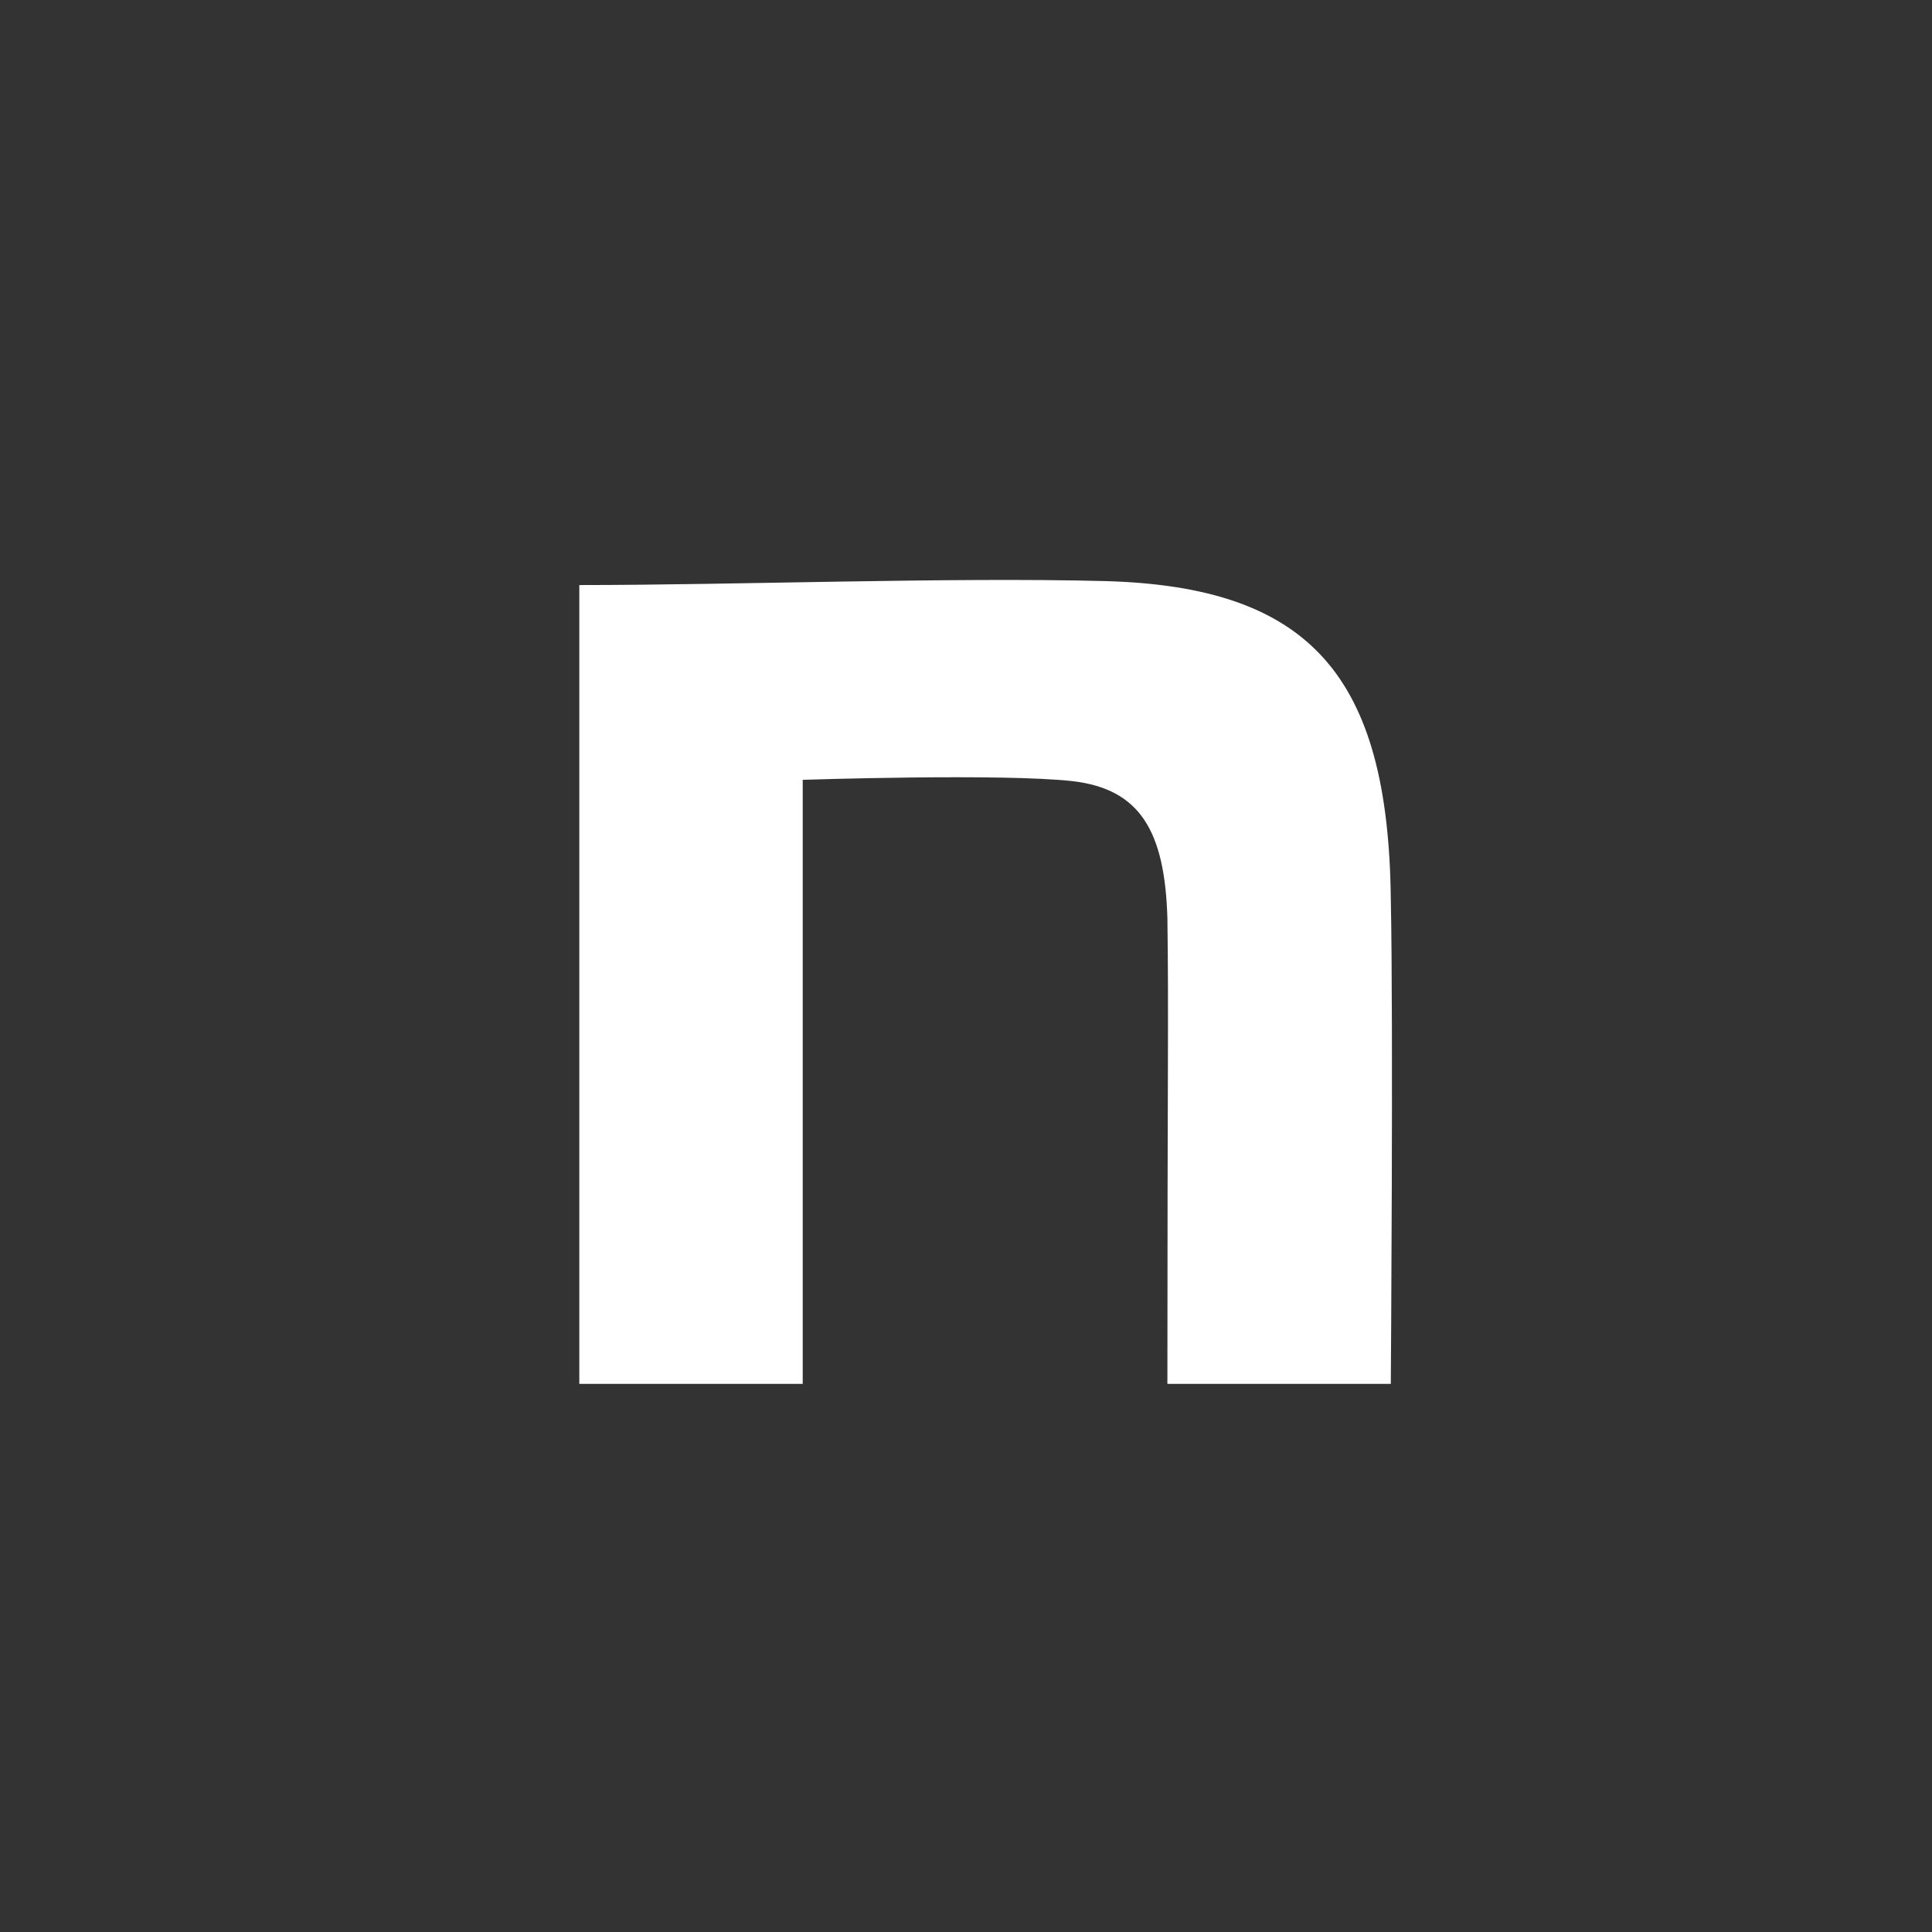
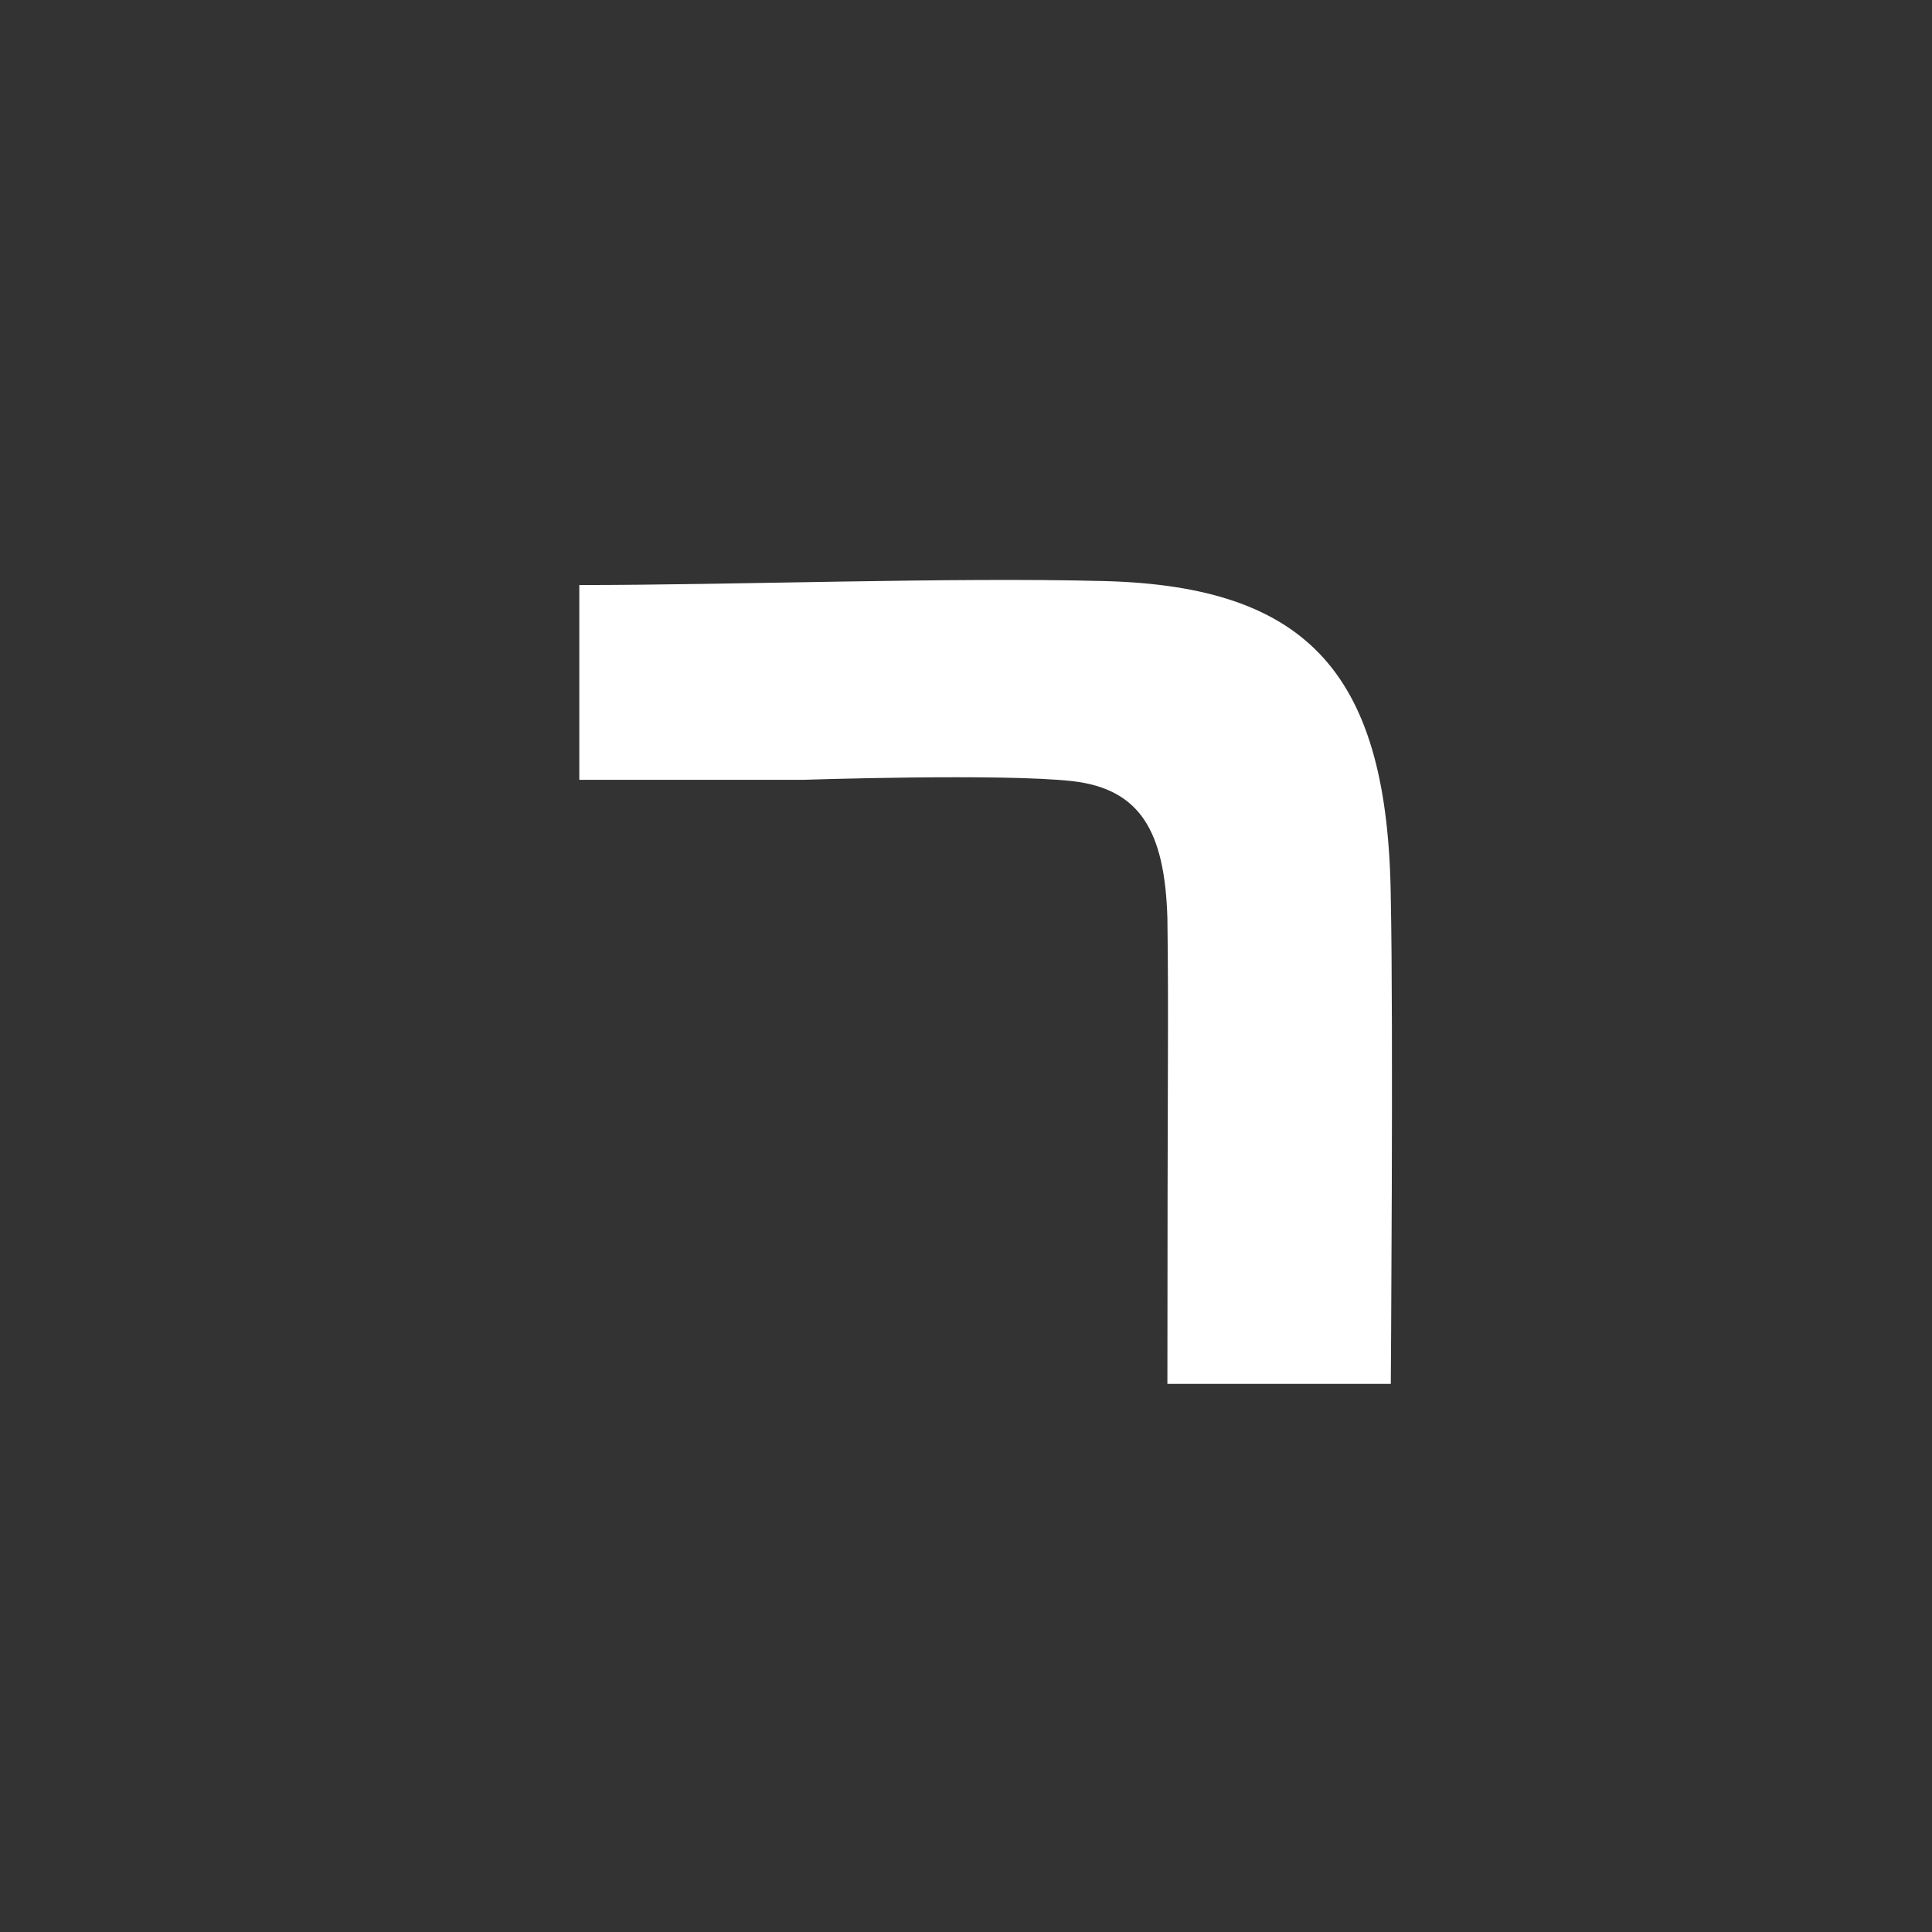
<svg xmlns="http://www.w3.org/2000/svg" width="33" height="33" viewBox="0 0 33 33" fill="none">
  <rect x="0" y="0" width="33" height="33" fill="#333333" stroke="none" />
-   <path d="M9.895 9.993C12.569 9.993 16.23 9.857 18.859 9.925C22.386 10.016 23.712 11.552 23.756 15.347C23.801 17.493 23.756 23.638 23.756 23.638H19.94C19.94 18.262 19.963 17.374 19.94 15.68C19.895 14.189 19.47 13.479 18.324 13.343C17.111 13.207 13.711 13.32 13.711 13.32V23.638H9.895V9.993Z" fill="white" />
+   <path d="M9.895 9.993C12.569 9.993 16.23 9.857 18.859 9.925C22.386 10.016 23.712 11.552 23.756 15.347C23.801 17.493 23.756 23.638 23.756 23.638H19.94C19.94 18.262 19.963 17.374 19.94 15.68C19.895 14.189 19.47 13.479 18.324 13.343C17.111 13.207 13.711 13.32 13.711 13.32H9.895V9.993Z" fill="white" />
</svg>